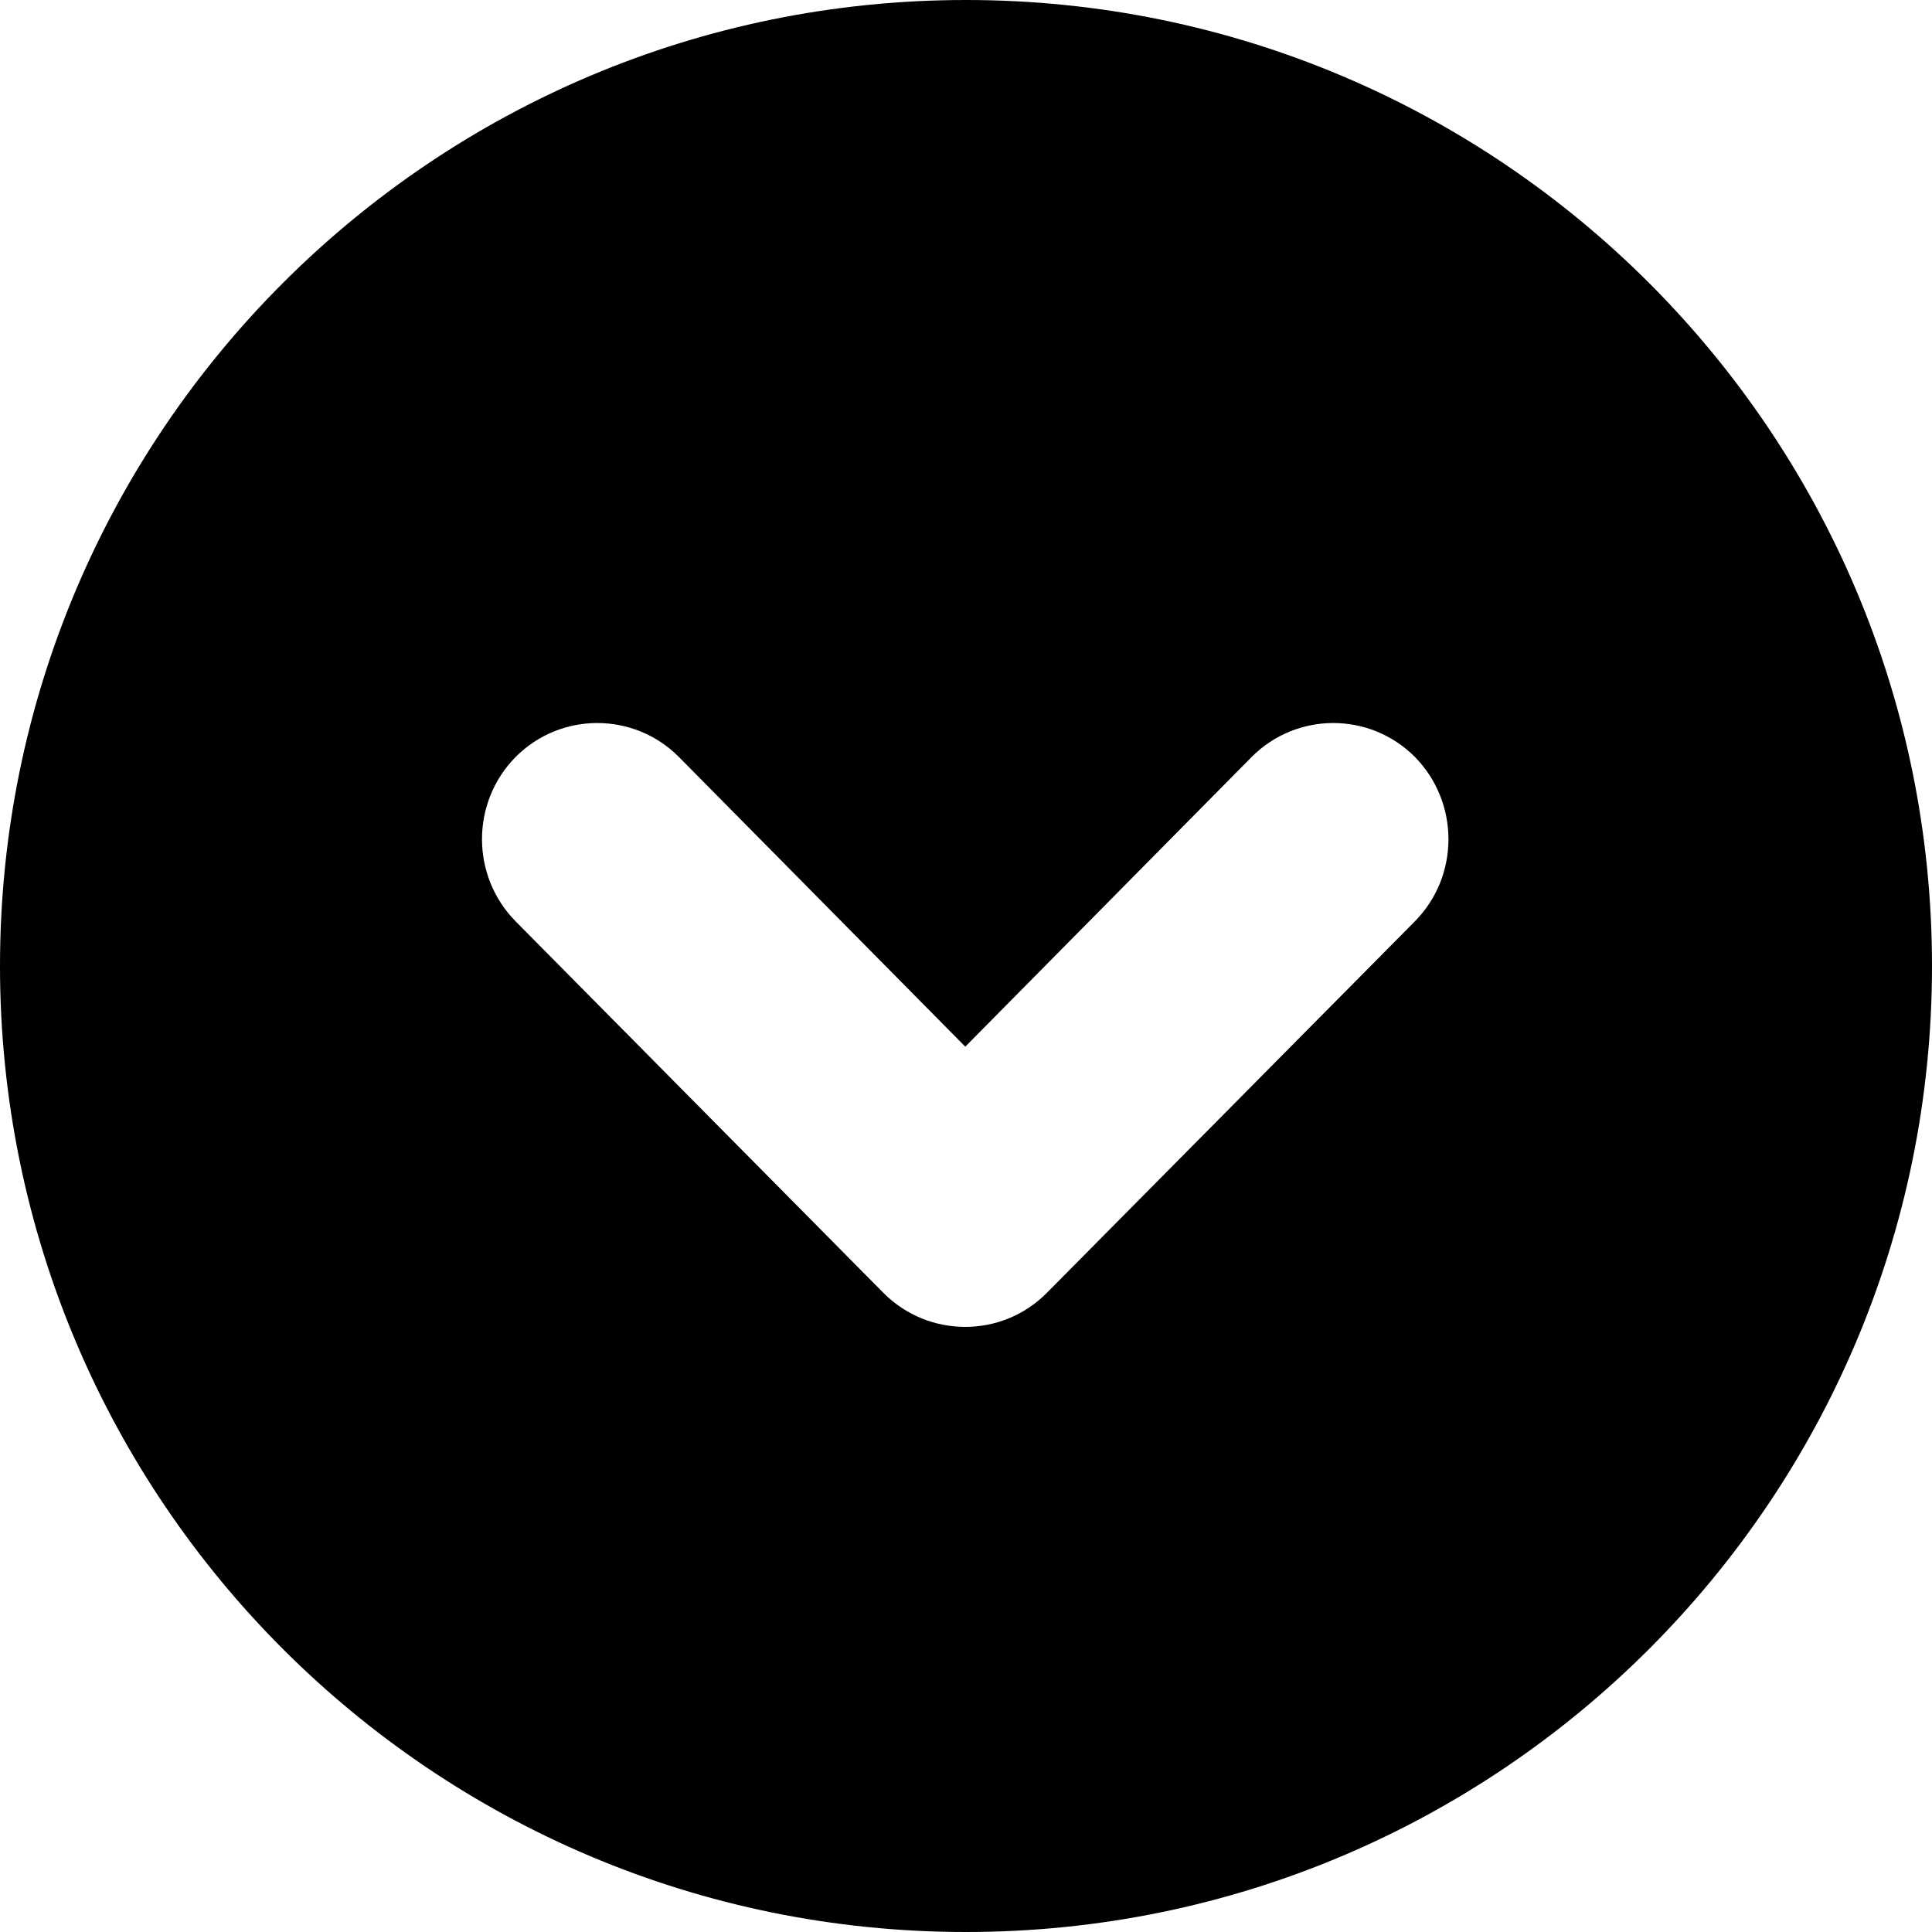
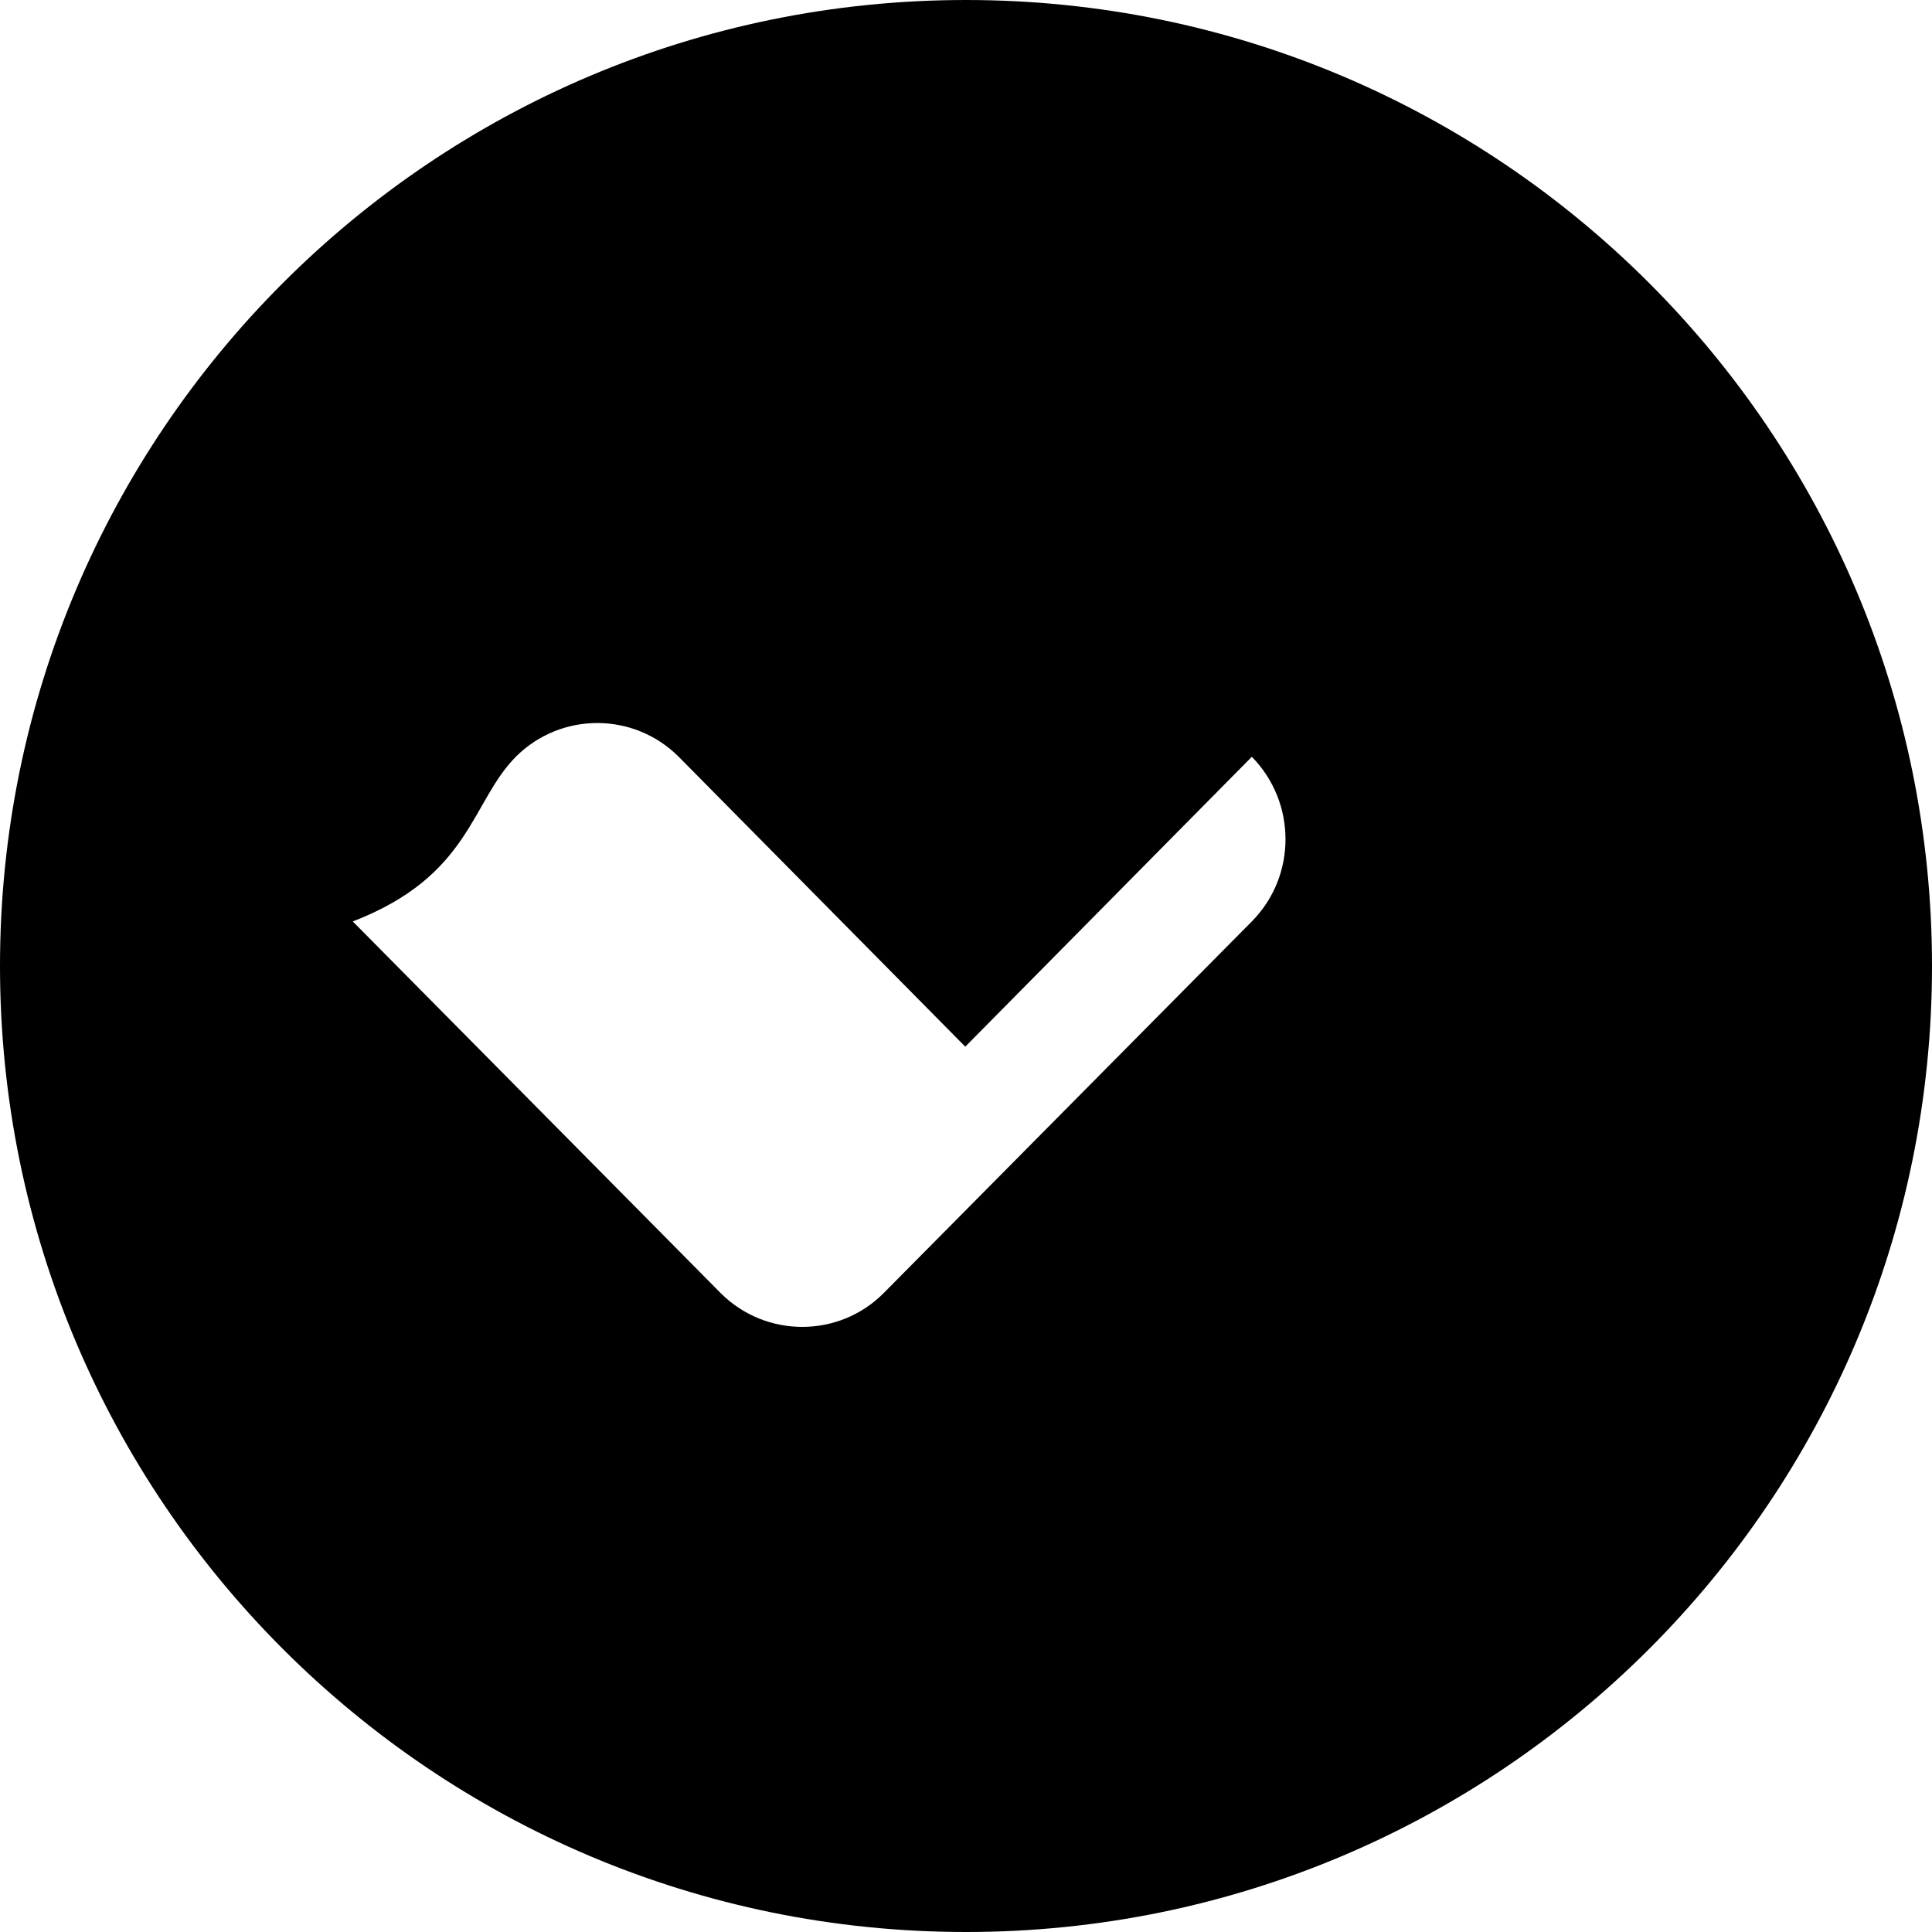
<svg xmlns="http://www.w3.org/2000/svg" version="1.0" x="0px" y="0px" viewBox="0 0 32 32" enable-background="new 0 0 32 32" xml:space="preserve" width="32px" height="32px">
-   <path d="M16,32c8.836,0,16-7.164,16-16S24.836,0,16,0S0,7.164,0,16S7.164,32,16,32z M8.543,12.535c0.746-0.746,1.953-0.746,2.699,0  l4.746,4.801l4.746-4.801c0.746-0.746,1.953-0.746,2.699,0c0.742,0.754,0.746,1.973,0,2.727l-6.098,6.156  c-0.742,0.746-1.953,0.746-2.699,0l-6.094-6.156C7.797,14.508,7.797,13.289,8.543,12.535z" />
+   <path d="M16,32c8.836,0,16-7.164,16-16S24.836,0,16,0S0,7.164,0,16S7.164,32,16,32z M8.543,12.535c0.746-0.746,1.953-0.746,2.699,0  l4.746,4.801l4.746-4.801c0.742,0.754,0.746,1.973,0,2.727l-6.098,6.156  c-0.742,0.746-1.953,0.746-2.699,0l-6.094-6.156C7.797,14.508,7.797,13.289,8.543,12.535z" />
</svg>